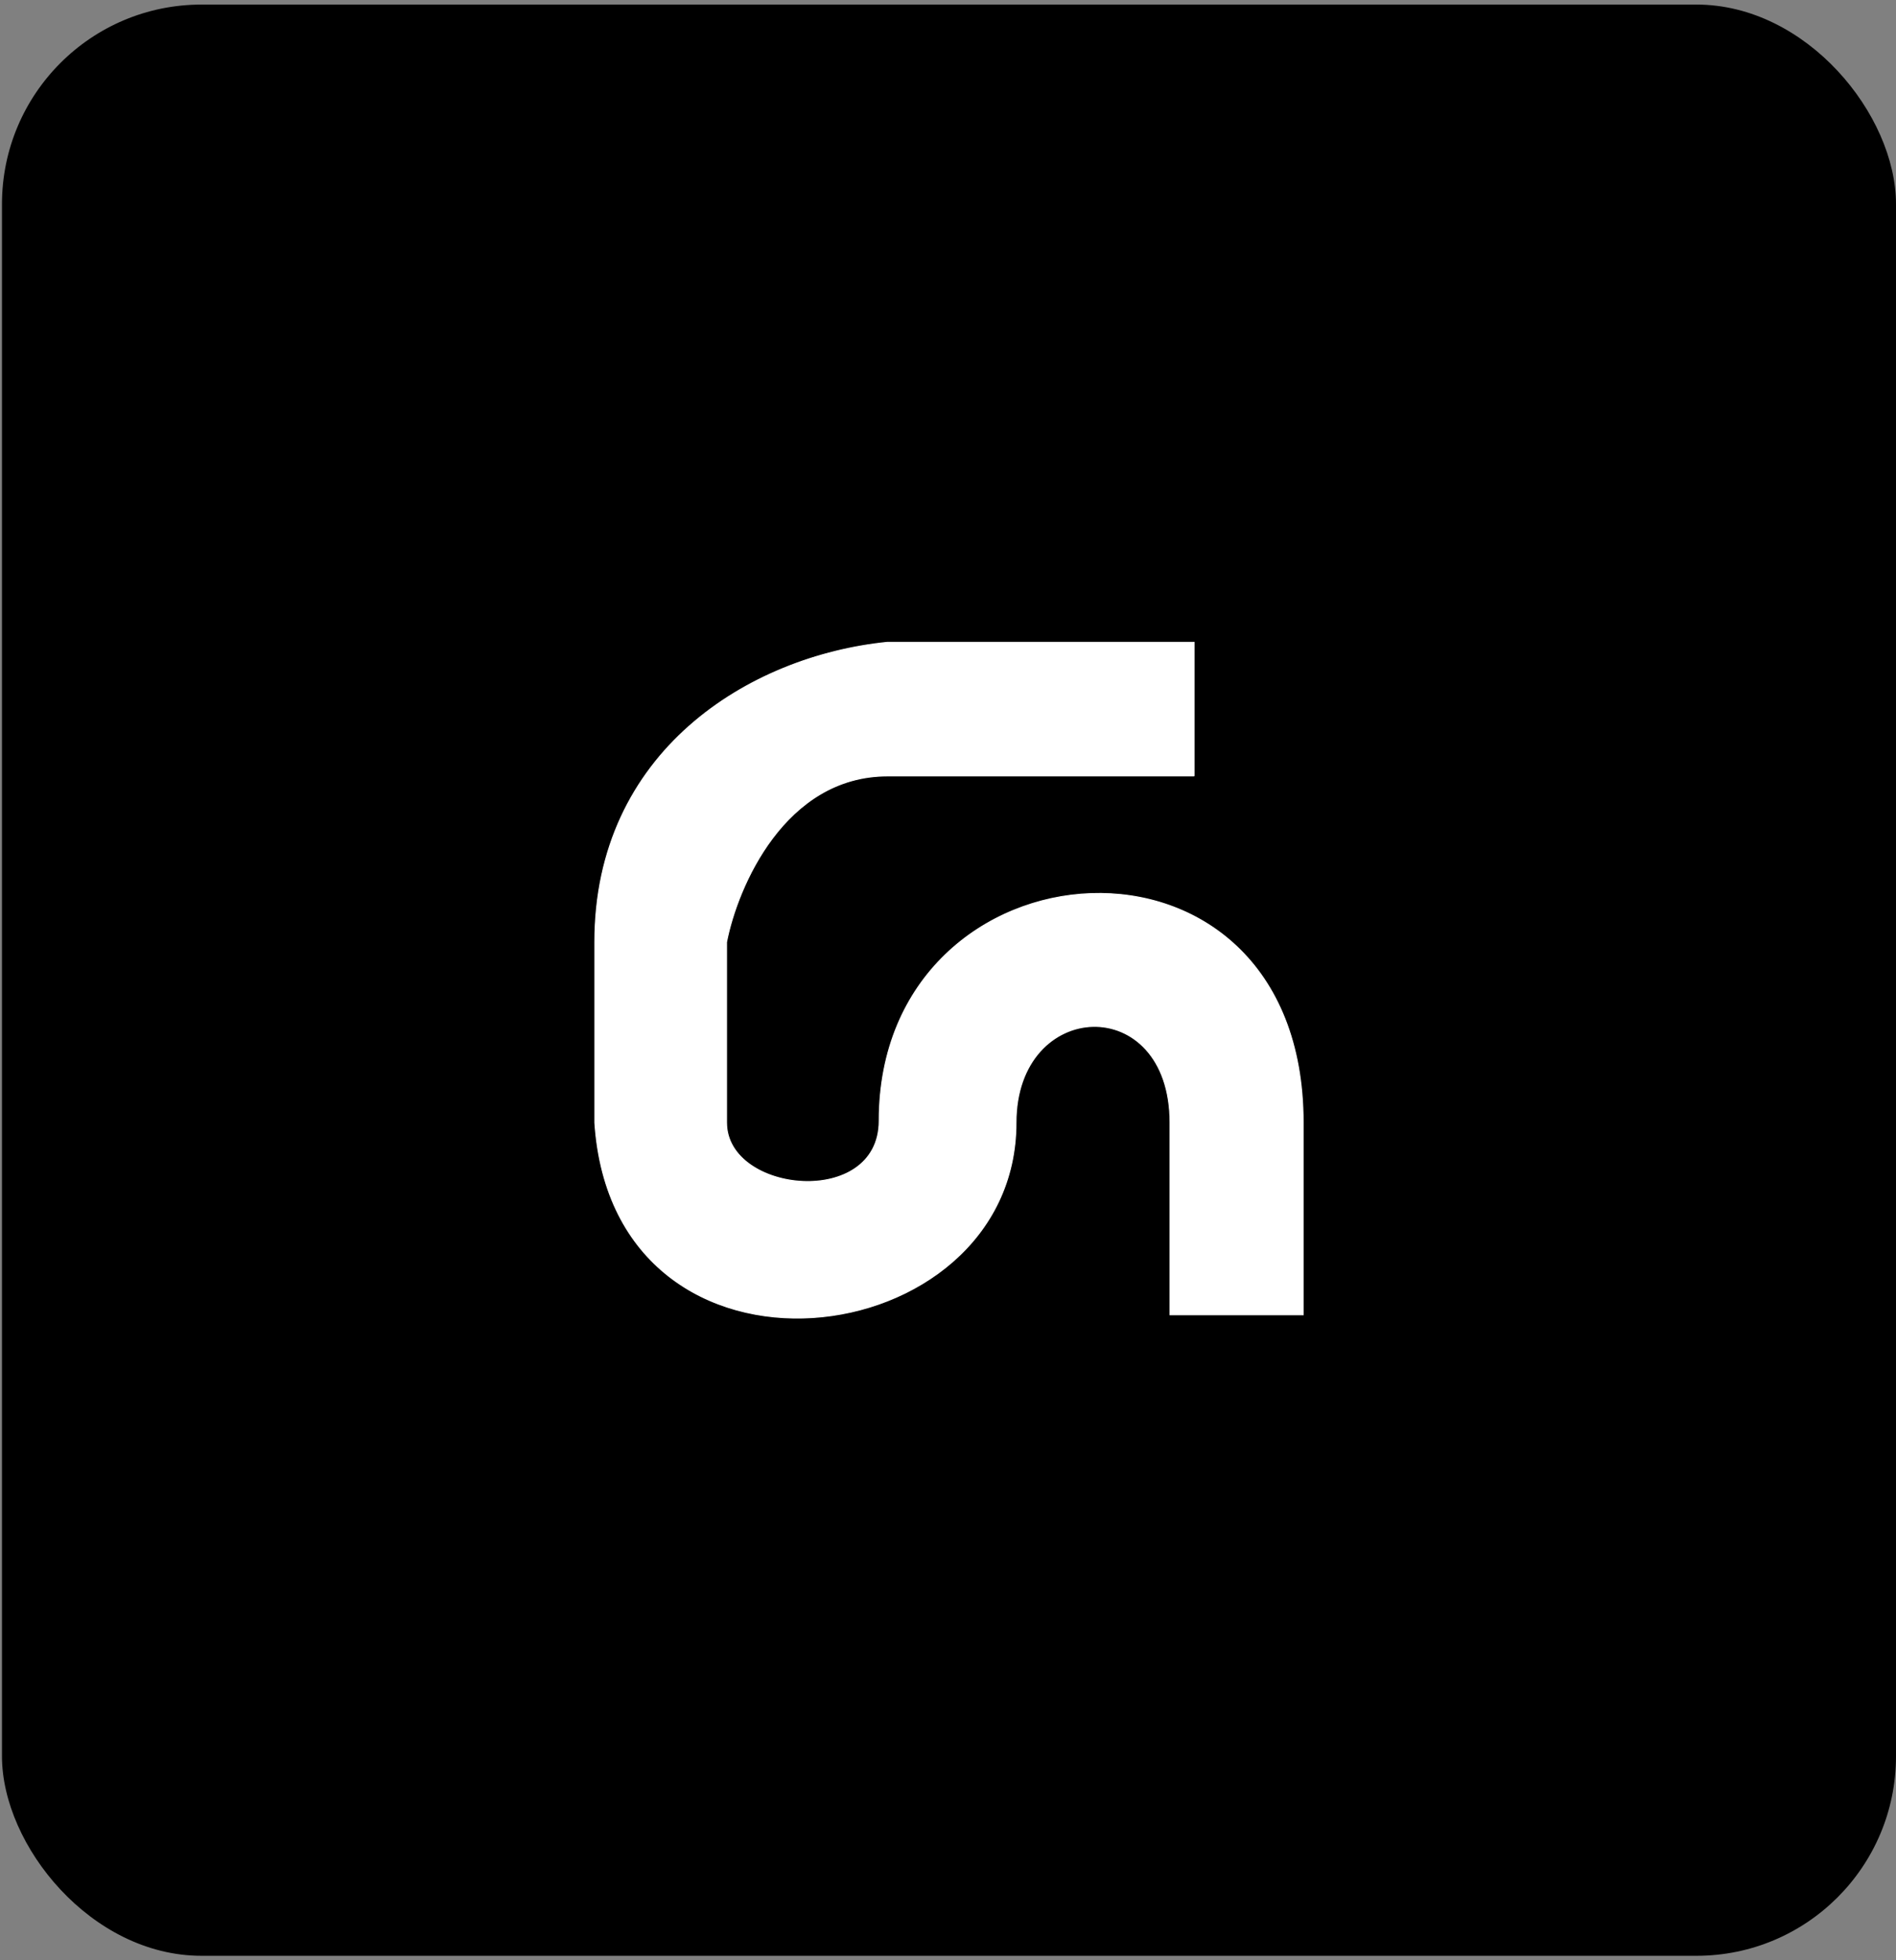
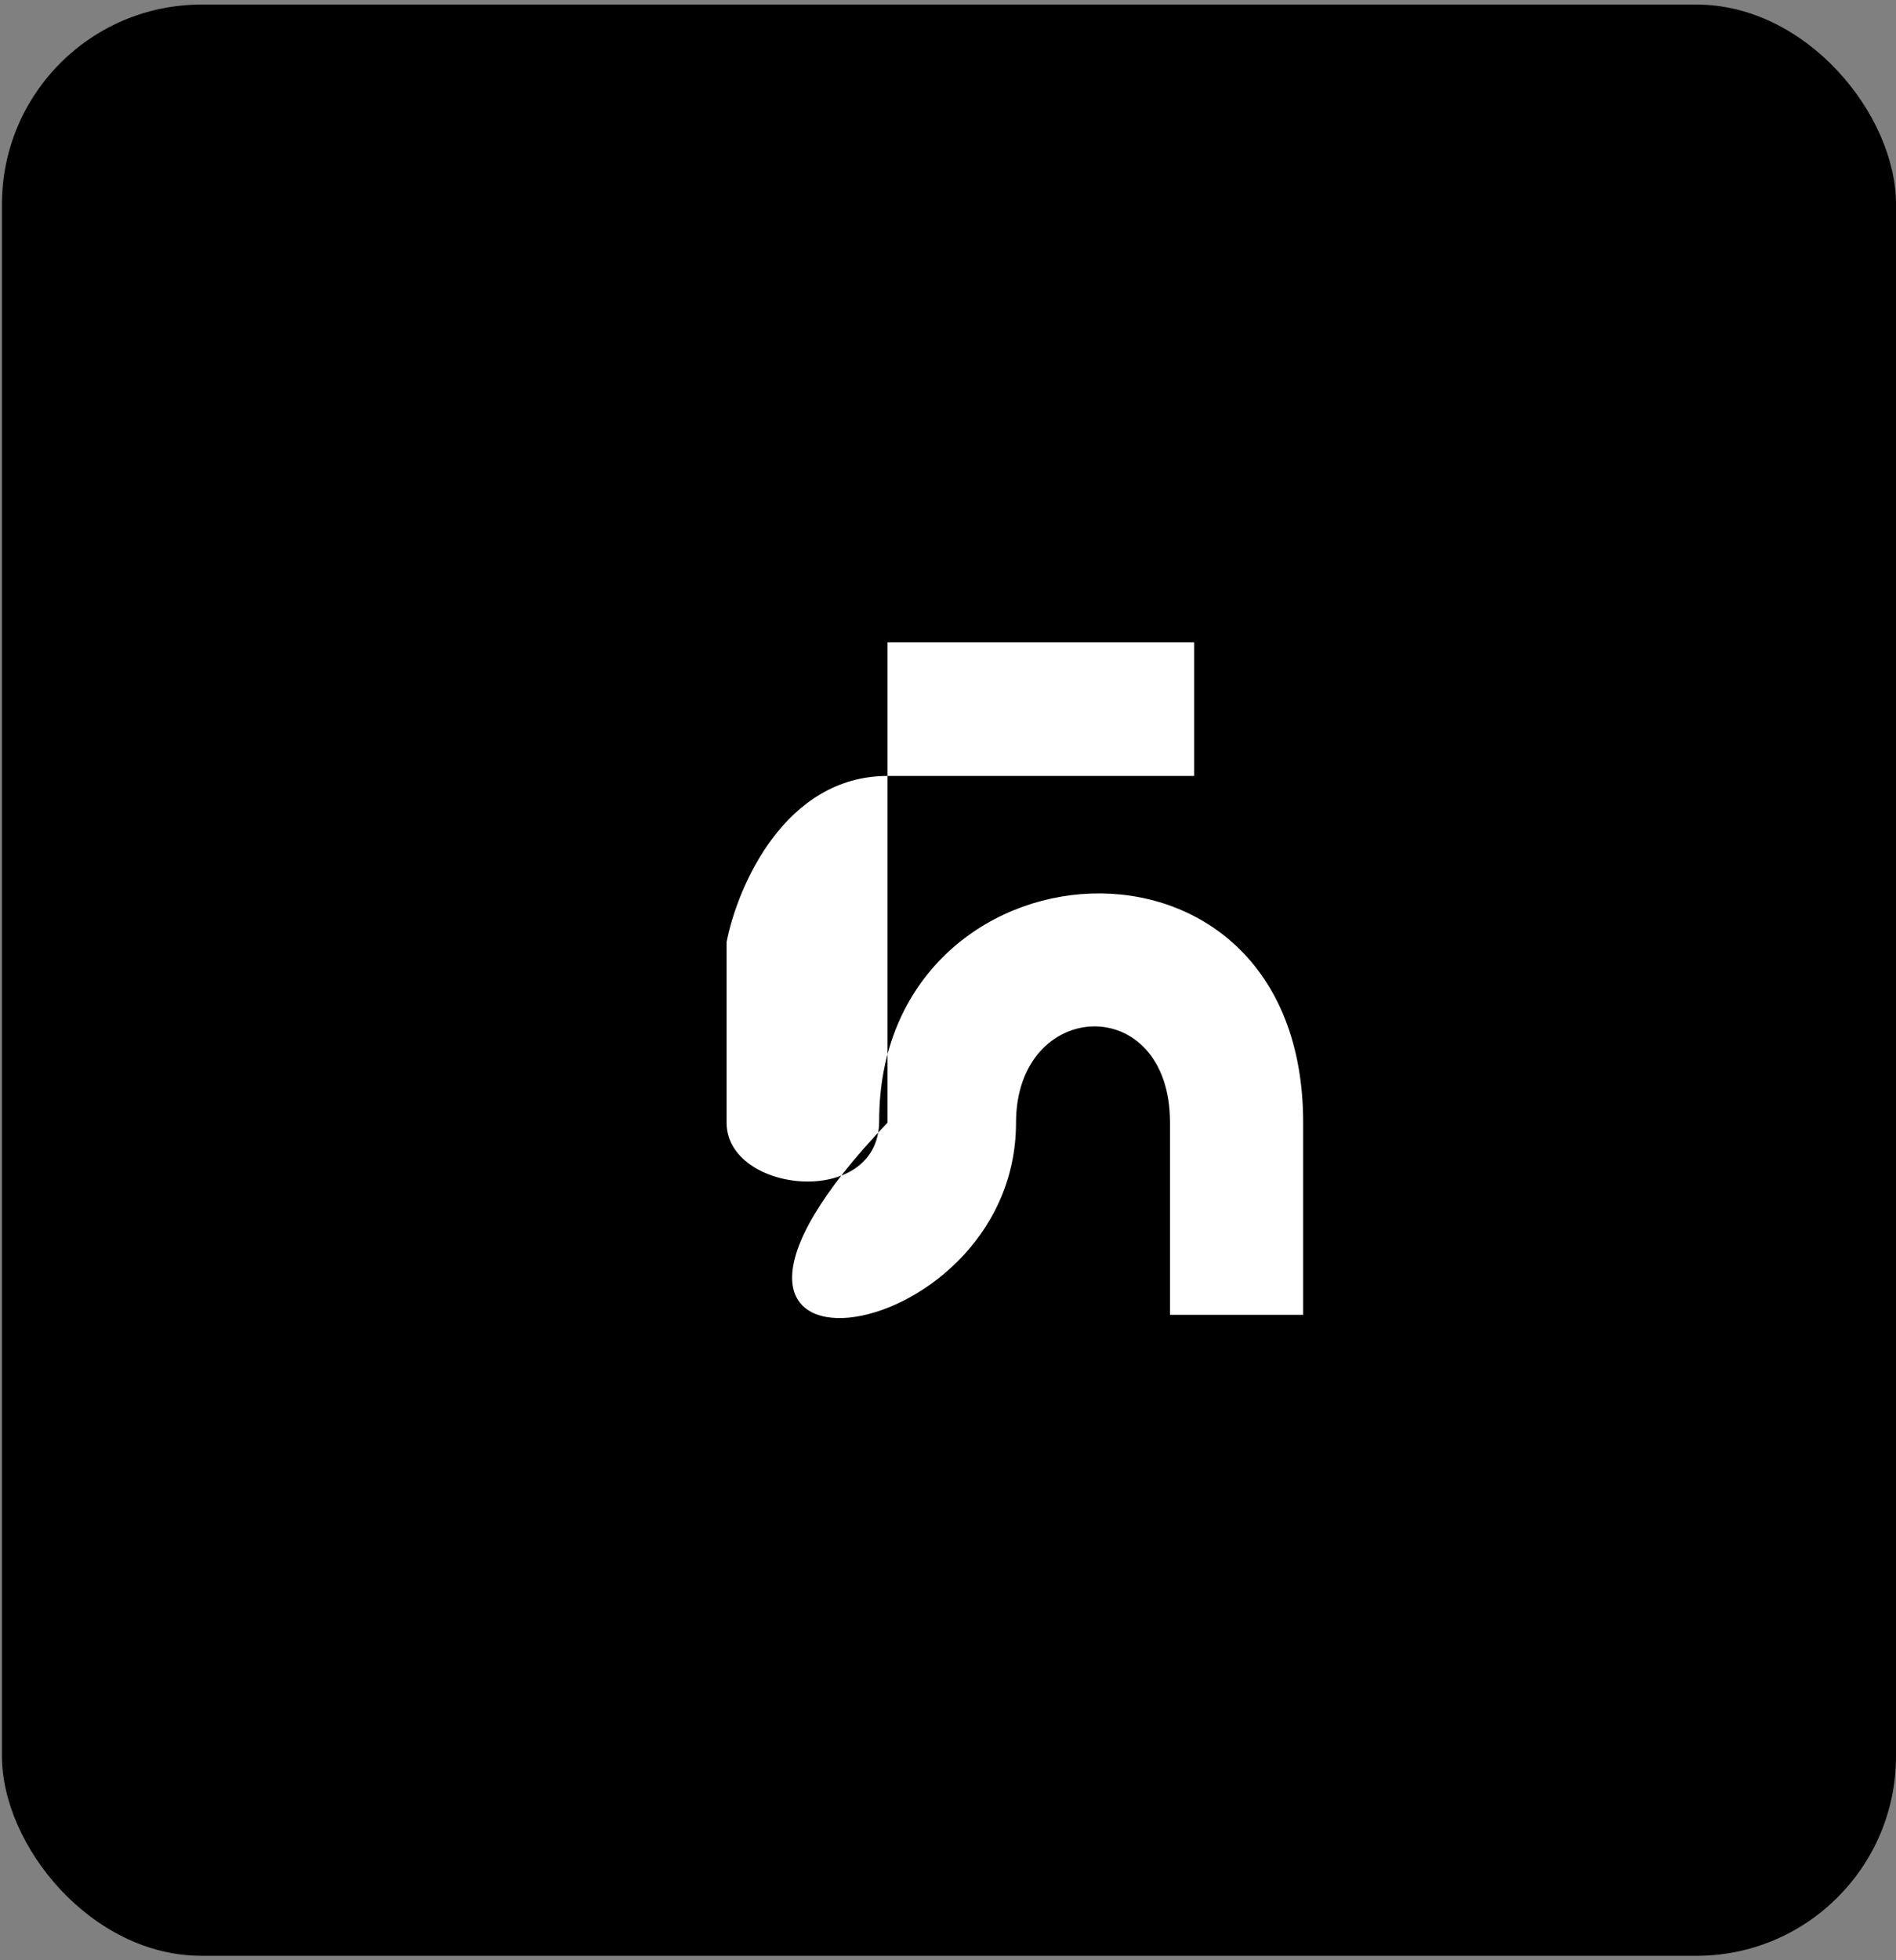
<svg xmlns="http://www.w3.org/2000/svg" width="360" height="372" viewBox="0 0 360 372" fill="none">
  <rect x="0" y="0" width="360" height="372" fill="#808080" stroke="none" />
  <rect x="0.375" y="0.868" width="359.625" height="370.286" rx="37.874" fill="black" />
-   <path d="M226.737 147.255V121.888H168.517C142.182 124.531 112.939 142.71 112.939 178.787V213.05C116.551 267.306 192.915 257.441 192.915 213.05C192.915 189.356 222.157 188.035 222.157 213.05V249.514H247.436V213.05C247.436 152.187 166.932 158.088 166.932 212.697C166.932 229.432 137.954 226.526 137.954 213.05V178.787C140.009 168.276 148.999 147.255 168.517 147.255H226.737Z" fill="white" />
-   <path d="M226.737 147.255V121.888H168.517C142.182 124.531 112.939 142.71 112.939 178.787V213.05C116.551 267.306 192.915 257.441 192.915 213.05C192.915 189.356 222.157 188.035 222.157 213.05V249.514H247.436V213.05C247.436 152.187 166.932 158.088 166.932 212.697C166.932 229.432 137.954 226.526 137.954 213.05V178.787C140.009 168.276 148.999 147.255 168.517 147.255M226.737 147.255C215.463 147.255 188.035 147.255 168.517 147.255M226.737 147.255H168.517" stroke="white" stroke-width="0.176" />
+   <path d="M226.737 147.255V121.888H168.517V213.05C116.551 267.306 192.915 257.441 192.915 213.05C192.915 189.356 222.157 188.035 222.157 213.05V249.514H247.436V213.05C247.436 152.187 166.932 158.088 166.932 212.697C166.932 229.432 137.954 226.526 137.954 213.05V178.787C140.009 168.276 148.999 147.255 168.517 147.255H226.737Z" fill="white" />
</svg>